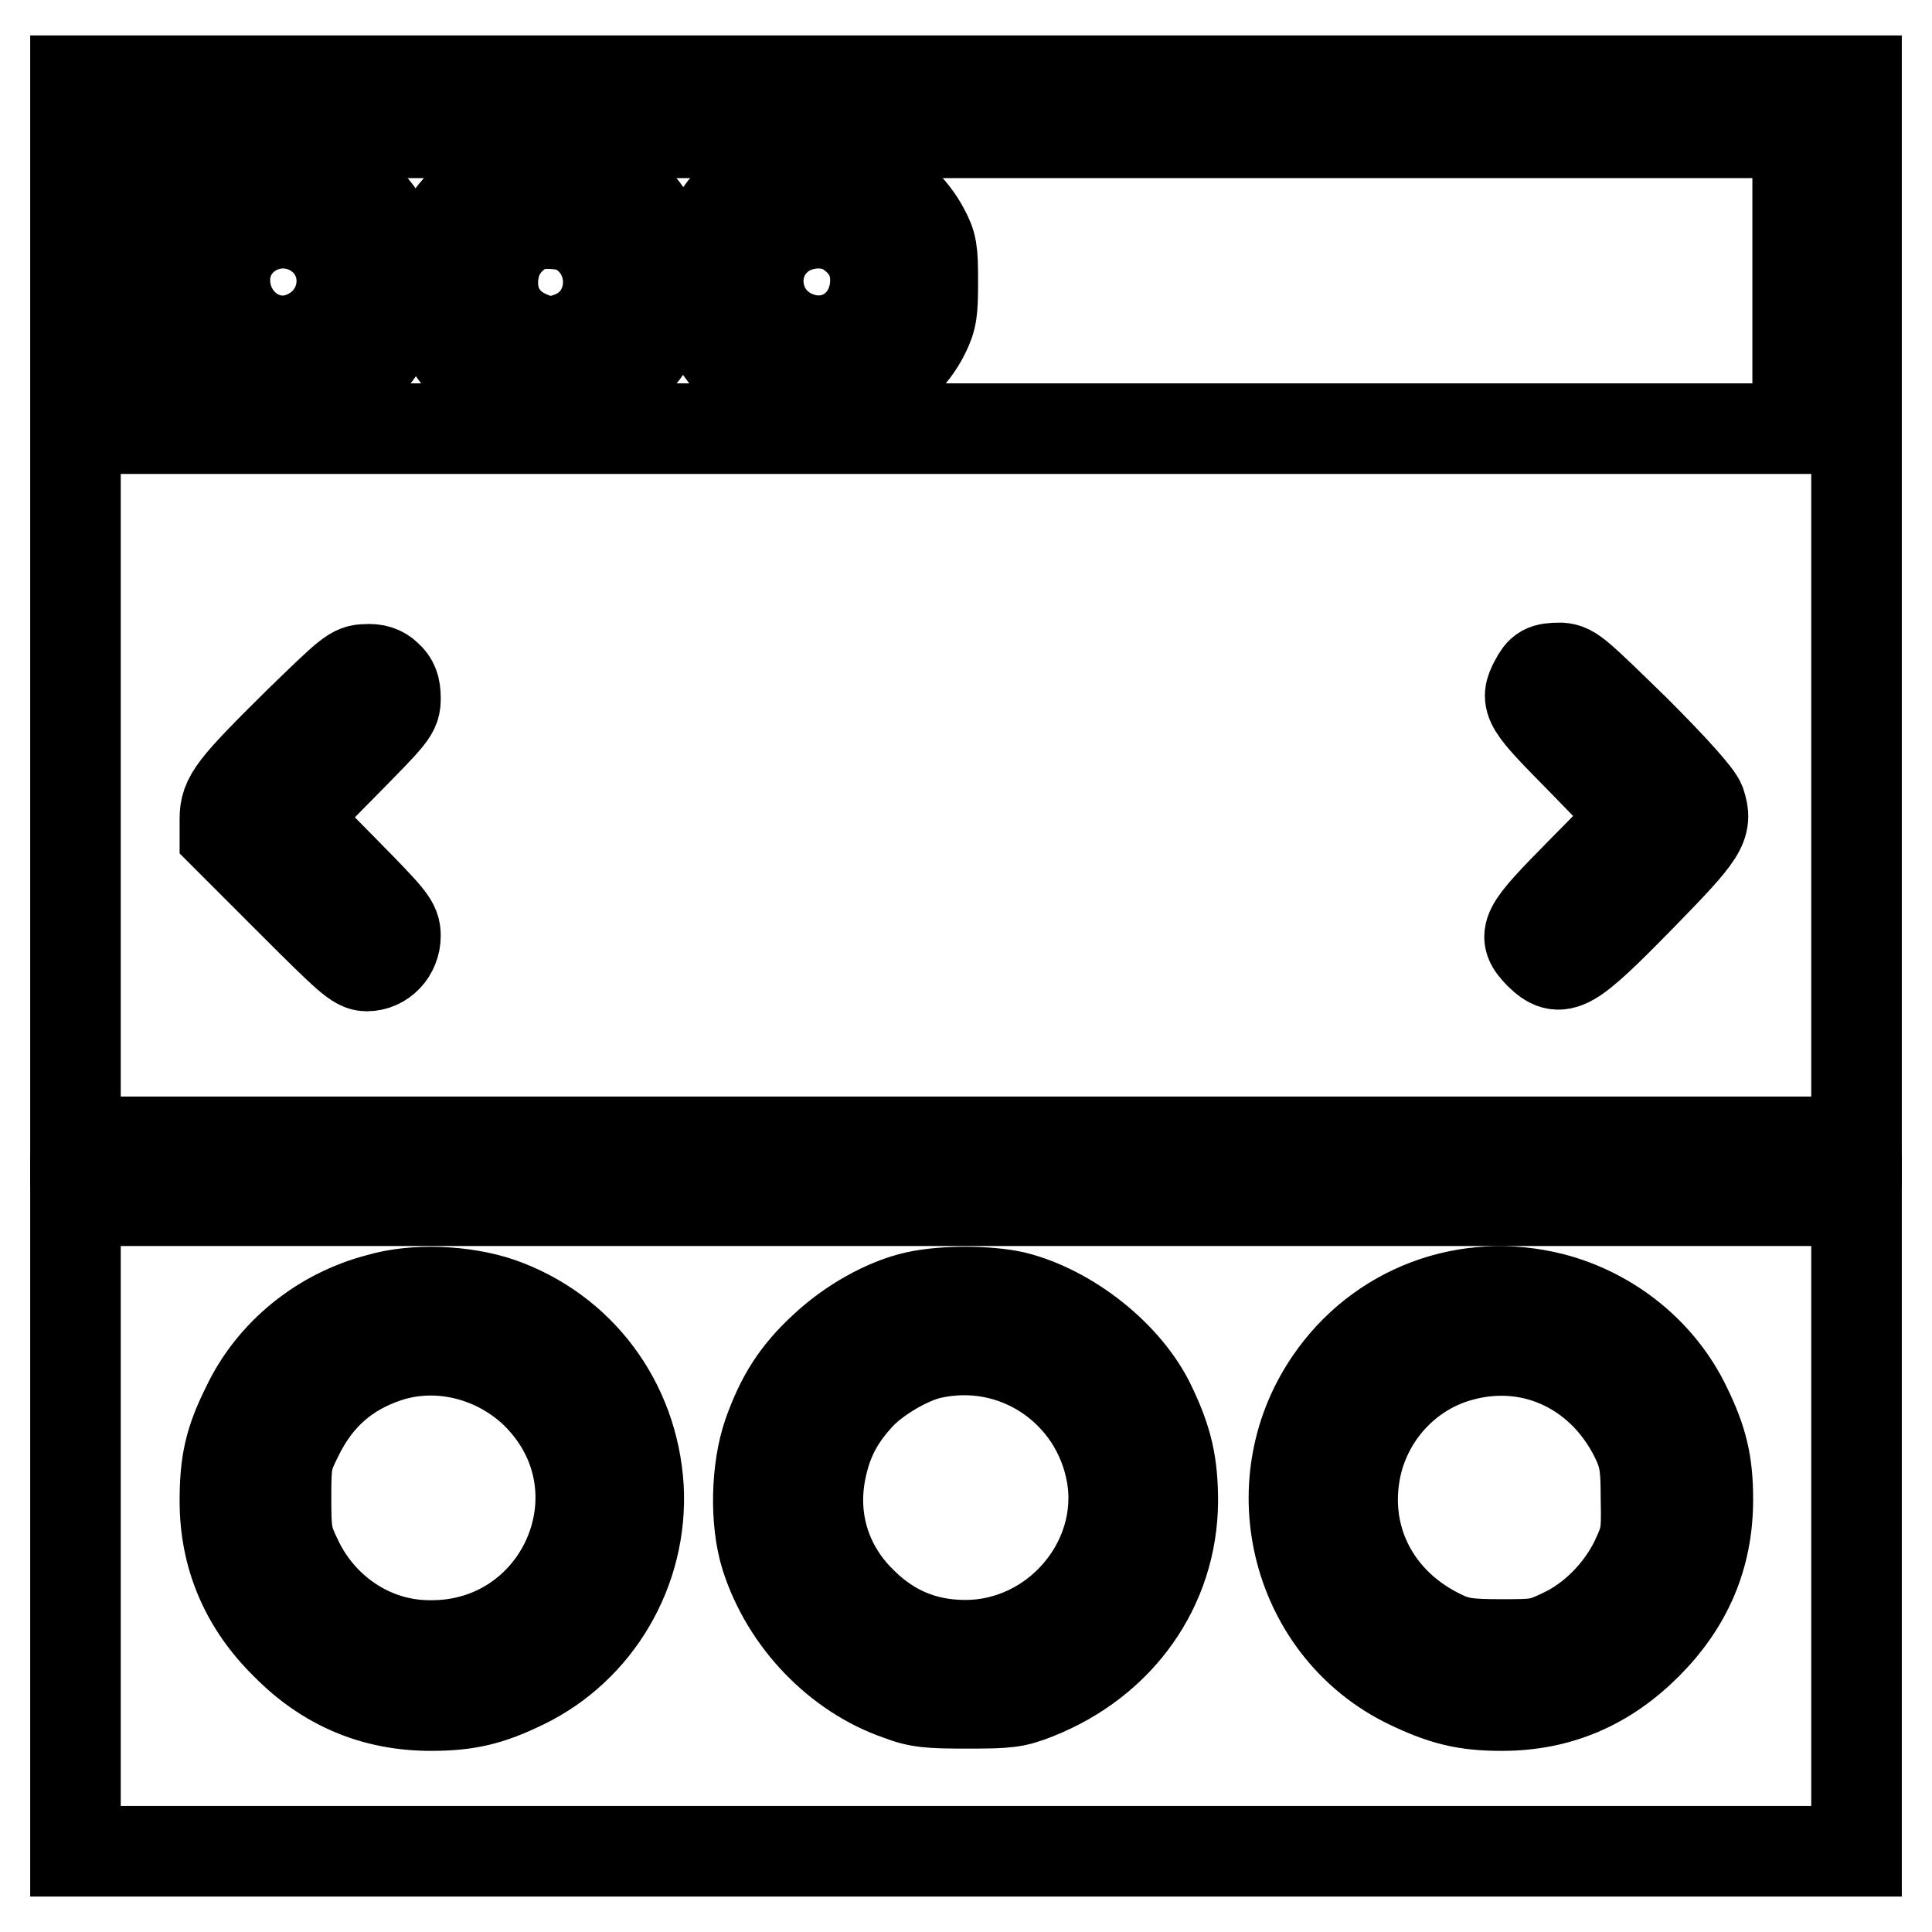
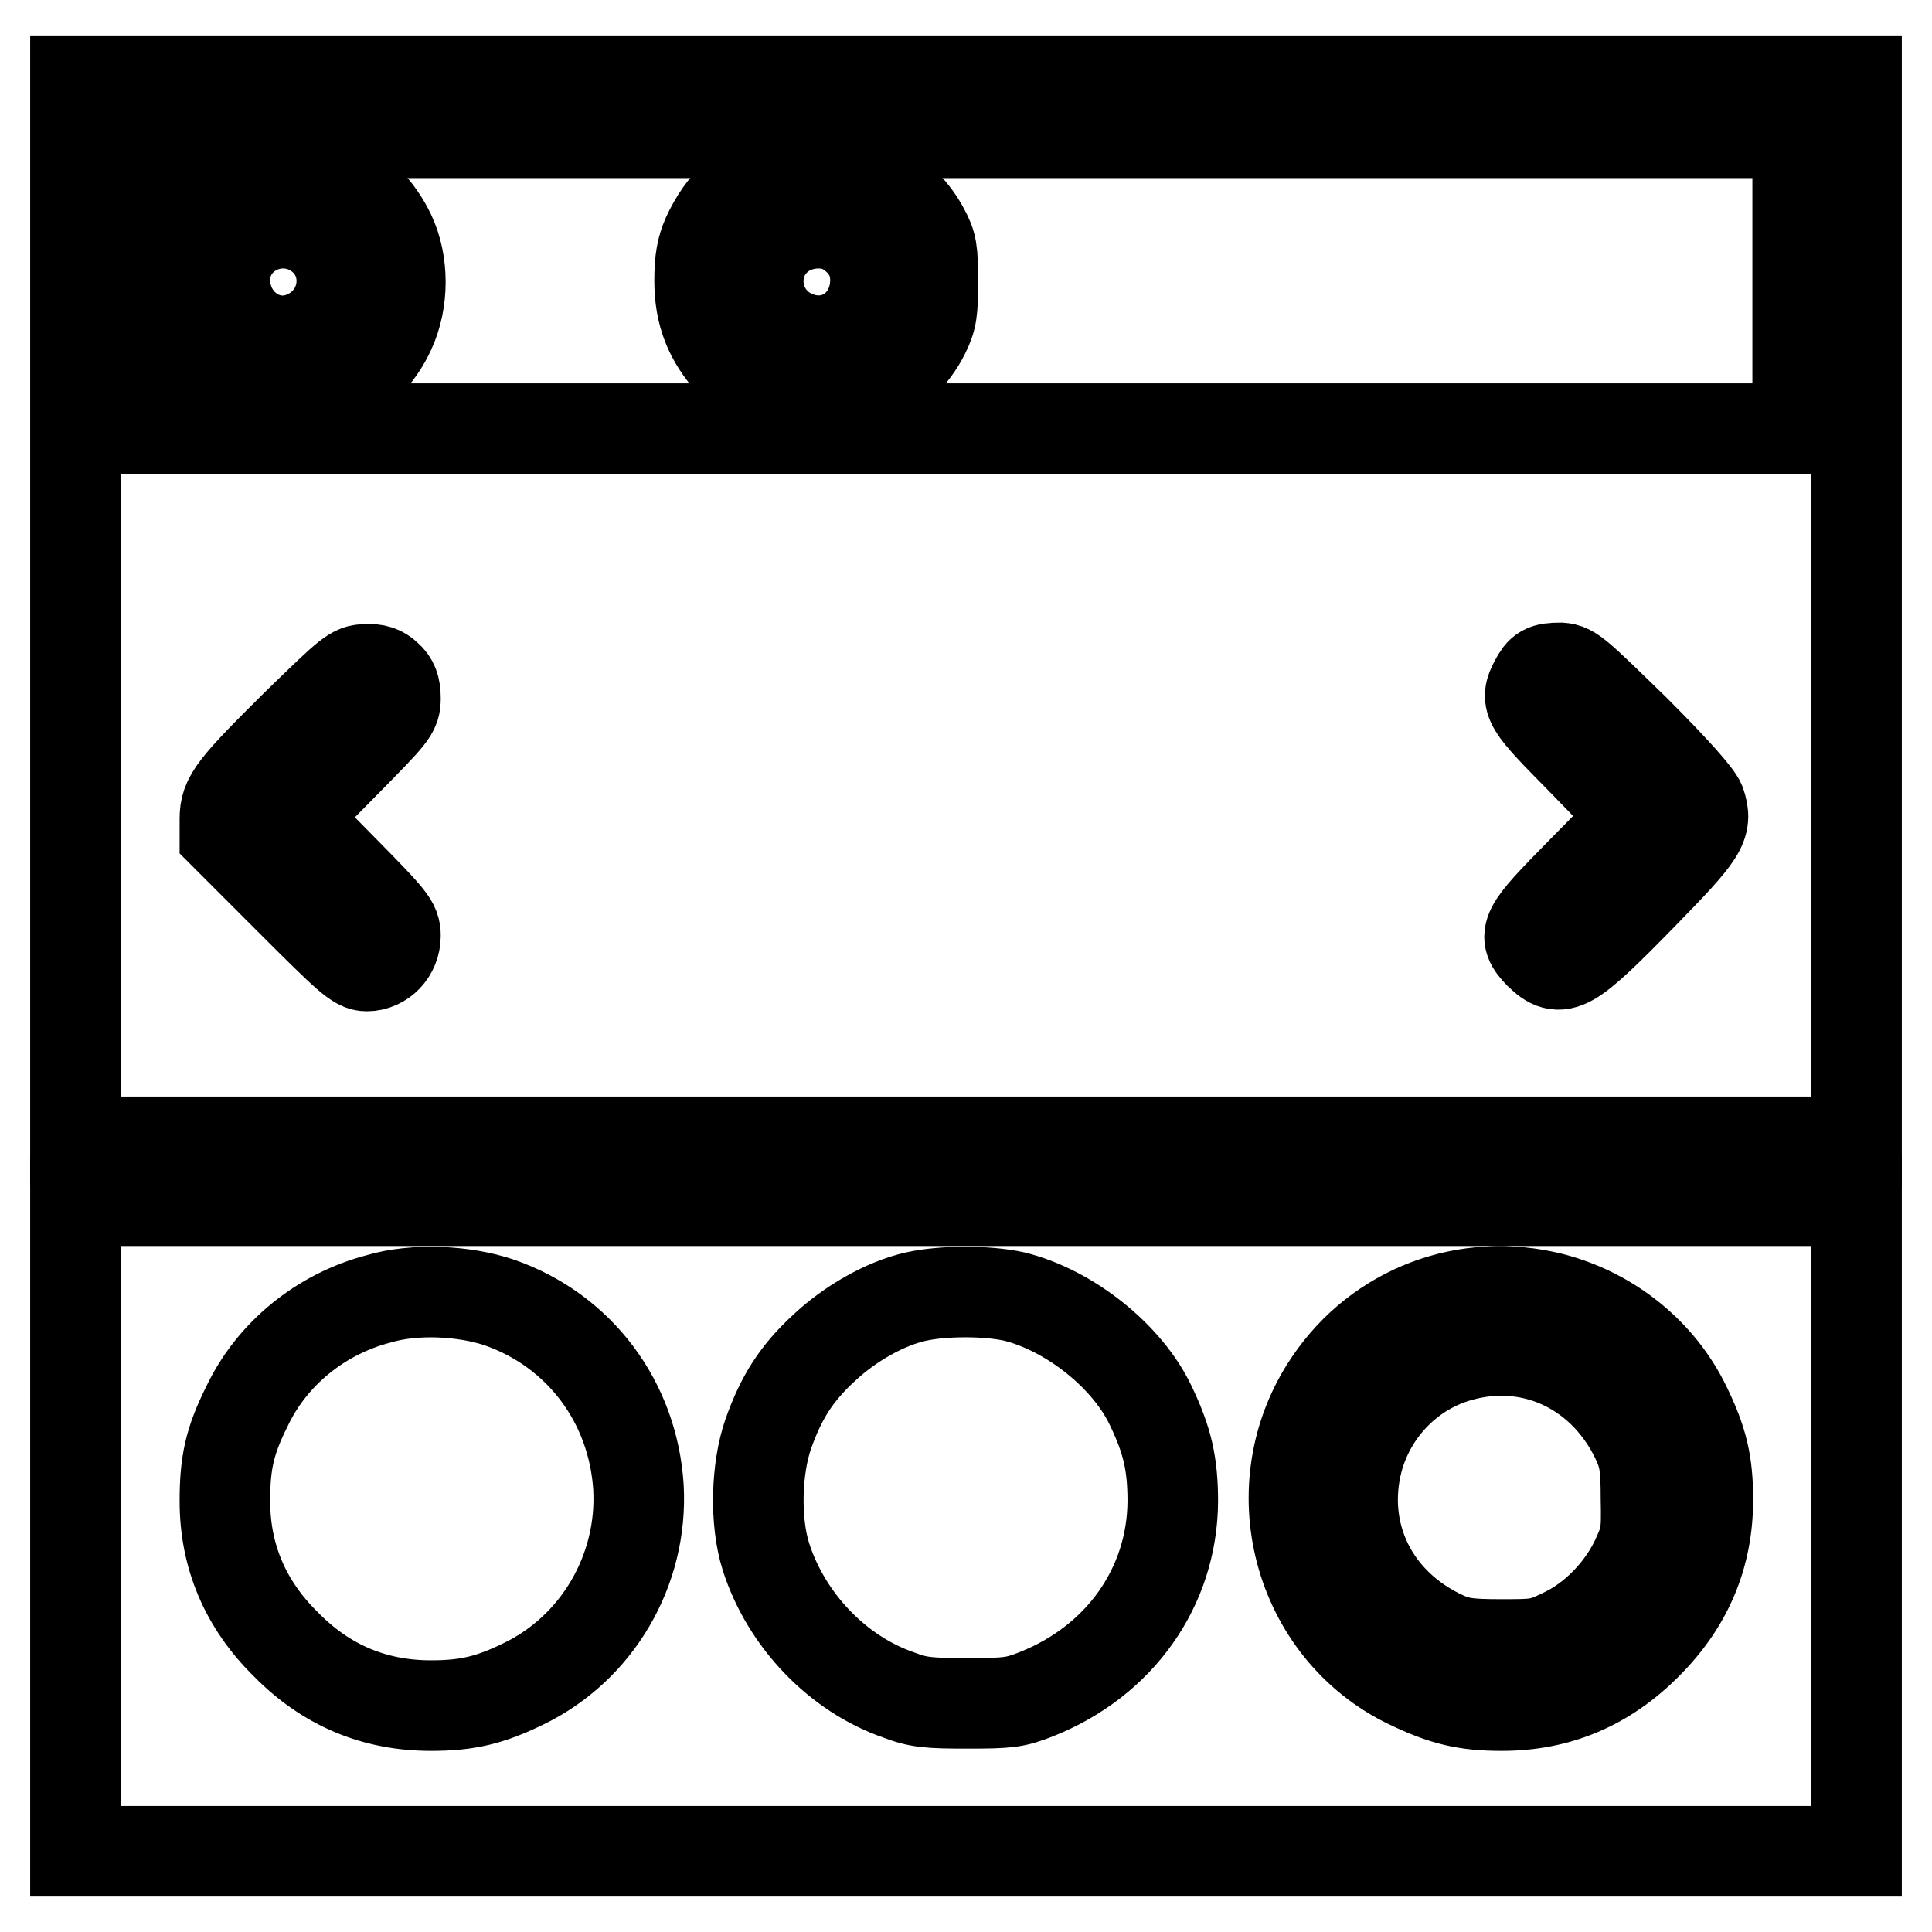
<svg xmlns="http://www.w3.org/2000/svg" version="1.1" x="0px" y="0px" viewBox="0 0 256 256" enable-background="new 0 0 256 256" xml:space="preserve">
  <g>
    <g>
      <g>
        <path stroke-width="12" fill-opacity="0" stroke="#000000" d="M10,81v70.3h118h118V81V10.7H128H10V81z M238.2,37.2v19.6H128H17.8V37.2V17.6H128h110.2V37.2z M51.3,89.6c0.8,0.7,1.1,1.5,1.1,2.9c0,1.8-0.3,2.1-6.9,8.8l-6.9,7l6.9,7c6.4,6.5,6.9,7.1,6.9,8.7c0,2.2-1.7,4-3.8,4c-1.3,0-2.4-1-10.1-8.7l-8.7-8.7v-2.1c0-2.8,1-4.1,9.8-12.8c6.7-6.5,7.2-7,8.9-7C49.7,88.6,50.6,88.9,51.3,89.6z M216.6,96.7c5.4,5.4,8.3,8.7,8.7,9.7c1,3,0.3,4-7.8,12.3c-9.6,9.8-10.7,10.4-13.5,7.7c-2.4-2.5-2.1-3.1,5.6-10.9c3.8-3.8,6.9-7.1,6.9-7.4s-3.1-3.5-6.9-7.4c-7.2-7.3-7.6-7.8-6.2-10.4c0.8-1.5,1.2-1.8,3.4-1.8C208.3,88.6,209,89.3,216.6,96.7z" />
        <path stroke-width="12" fill-opacity="0" stroke="#000000" d="M32.5,22.4c-3.9,1.5-7.2,4.4-9.3,8.3c-0.9,1.7-1.1,2.7-1.1,6.6c0,4,0.1,4.9,1.1,6.9c1.5,3.1,4.6,6,7.8,7.5c3.8,1.8,8.9,1.8,12.8,0c3.6-1.7,6.3-4.4,7.9-7.9c1.8-3.9,1.8-9,0-12.8c-1.5-3.2-4.4-6.3-7.5-7.7C41.6,21.8,35.3,21.3,32.5,22.4z M41.4,30.6c5.9,3.4,4.9,12-1.7,14.2c-4.9,1.6-9.9-2.3-9.9-7.7C29.8,31.3,36.2,27.7,41.4,30.6z" />
-         <path stroke-width="12" fill-opacity="0" stroke="#000000" d="M68.5,22.2c-4,1.3-8.6,5.3-10,8.6c-2.6,6.3-1.1,13.7,3.6,18c3.1,2.8,6.4,4,10.7,4c3,0,4.1-0.2,6.3-1.2c10.1-4.7,12.6-17.5,4.9-25.3c-3.1-3.1-5.9-4.3-10.5-4.4C71.4,21.8,69.2,21.9,68.5,22.2z M76.3,30.3c5.8,3,5.7,11.4-0.1,14.1c-2.5,1.1-4.1,1.1-6.6-0.1c-2.7-1.3-4.3-3.8-4.3-6.8c0-3.2,1.5-5.8,4.5-7.4C71,29.4,74.8,29.5,76.3,30.3z" />
        <path stroke-width="12" fill-opacity="0" stroke="#000000" d="M103.1,22.5c-4.3,1.6-7.4,4.4-9.4,8.8c-0.7,1.6-1,3.1-1,5.9c0,4.4,1.3,7.7,4.3,11c4.3,4.6,11.9,6.1,17.7,3.5c3.2-1.5,6.3-4.4,7.8-7.5c1-2,1.1-3,1.1-6.9c0-4.1-0.1-4.9-1.2-6.9c-1.4-2.7-4.5-5.7-7.4-7.2C112.4,21.7,106.2,21.4,103.1,22.5z M112.4,30.7c2.4,1.6,3.6,3.8,3.6,6.4c0,5.8-5.2,9.5-10.4,7.5c-6.1-2.3-7-10.5-1.4-13.9C106.8,29.2,110.2,29.2,112.4,30.7z" />
        <path stroke-width="12" fill-opacity="0" stroke="#000000" d="M10,202.2v43.1h118h118v-43.1v-43.1H128H10V202.2z M66.2,172.6c10.6,3.7,17.7,13.2,18.4,24.5c0.6,11-5.5,21.3-15.2,26c-4.5,2.2-7.5,2.9-12.3,2.9c-7.5,0-13.9-2.7-19.2-8.1c-5.4-5.3-8.1-11.7-8.1-19c0-5,0.6-7.9,2.9-12.5c3.3-7,9.8-12.3,17.5-14.3C54.9,170.7,61.5,171,66.2,172.6z M134.4,171.8c7.3,1.8,15,7.9,18.1,14.5c2.2,4.6,2.9,7.7,2.9,12.7c-0.1,11.3-7,21.1-18.1,25.5c-2.8,1.1-3.7,1.2-9.1,1.2c-5.1,0-6.5-0.1-9.1-1.1c-8.1-2.8-14.9-9.9-17.6-18.3c-1.5-4.7-1.3-11.7,0.3-16.3c1.7-4.8,3.7-8,7.4-11.4c3.4-3.2,8.1-5.9,12.2-6.8C125,171,130.8,171,134.4,171.8z M205.7,172c7.7,2,14.3,7.3,17.7,14.4c2.2,4.5,2.9,7.5,2.9,12.3c0,7.5-2.7,13.8-8.1,19.2c-5.4,5.4-11.7,8.1-19.2,8.1c-4.8,0-7.7-0.7-12.3-2.9c-14.8-7.1-19.9-26.2-10.5-40C182.7,173.5,194.3,169.1,205.7,172z" />
-         <path stroke-width="12" fill-opacity="0" stroke="#000000" d="M51.4,179.8c-5.5,1.8-9.4,5.2-12,10.6c-1.4,2.8-1.5,3.3-1.5,8.1c0,4.7,0.1,5.3,1.5,8.2c3.1,6.5,9.4,10.9,16.4,11.3c18.3,1.1,28.2-20.4,15.3-33.3C65.9,179.6,58.2,177.6,51.4,179.8z" />
-         <path stroke-width="12" fill-opacity="0" stroke="#000000" d="M123.2,179.4c-2.9,0.7-7,3.1-9.2,5.4c-2.9,3.1-4.4,6-5.2,9.9c-1.3,6.2,0.4,12.3,4.7,16.9c4,4.3,8.7,6.4,14.4,6.4c12,0,21.4-11.1,19.4-22.6C145.3,184.1,134.4,176.8,123.2,179.4z" />
        <path stroke-width="12" fill-opacity="0" stroke="#000000" d="M193.5,179.7c-6.6,1.8-11.8,7.1-13.6,13.8c-2.5,9.7,2.1,19.1,11.6,23.4c1.8,0.8,3.1,1,7.3,1c4.8,0,5.3,0,8.2-1.4c4.1-1.9,7.7-5.6,9.7-9.7c1.4-3,1.5-3.4,1.4-8.2c0-4.2-0.2-5.4-1-7.3C212.8,181.7,203.2,177,193.5,179.7z" />
      </g>
    </g>
  </g>
</svg>